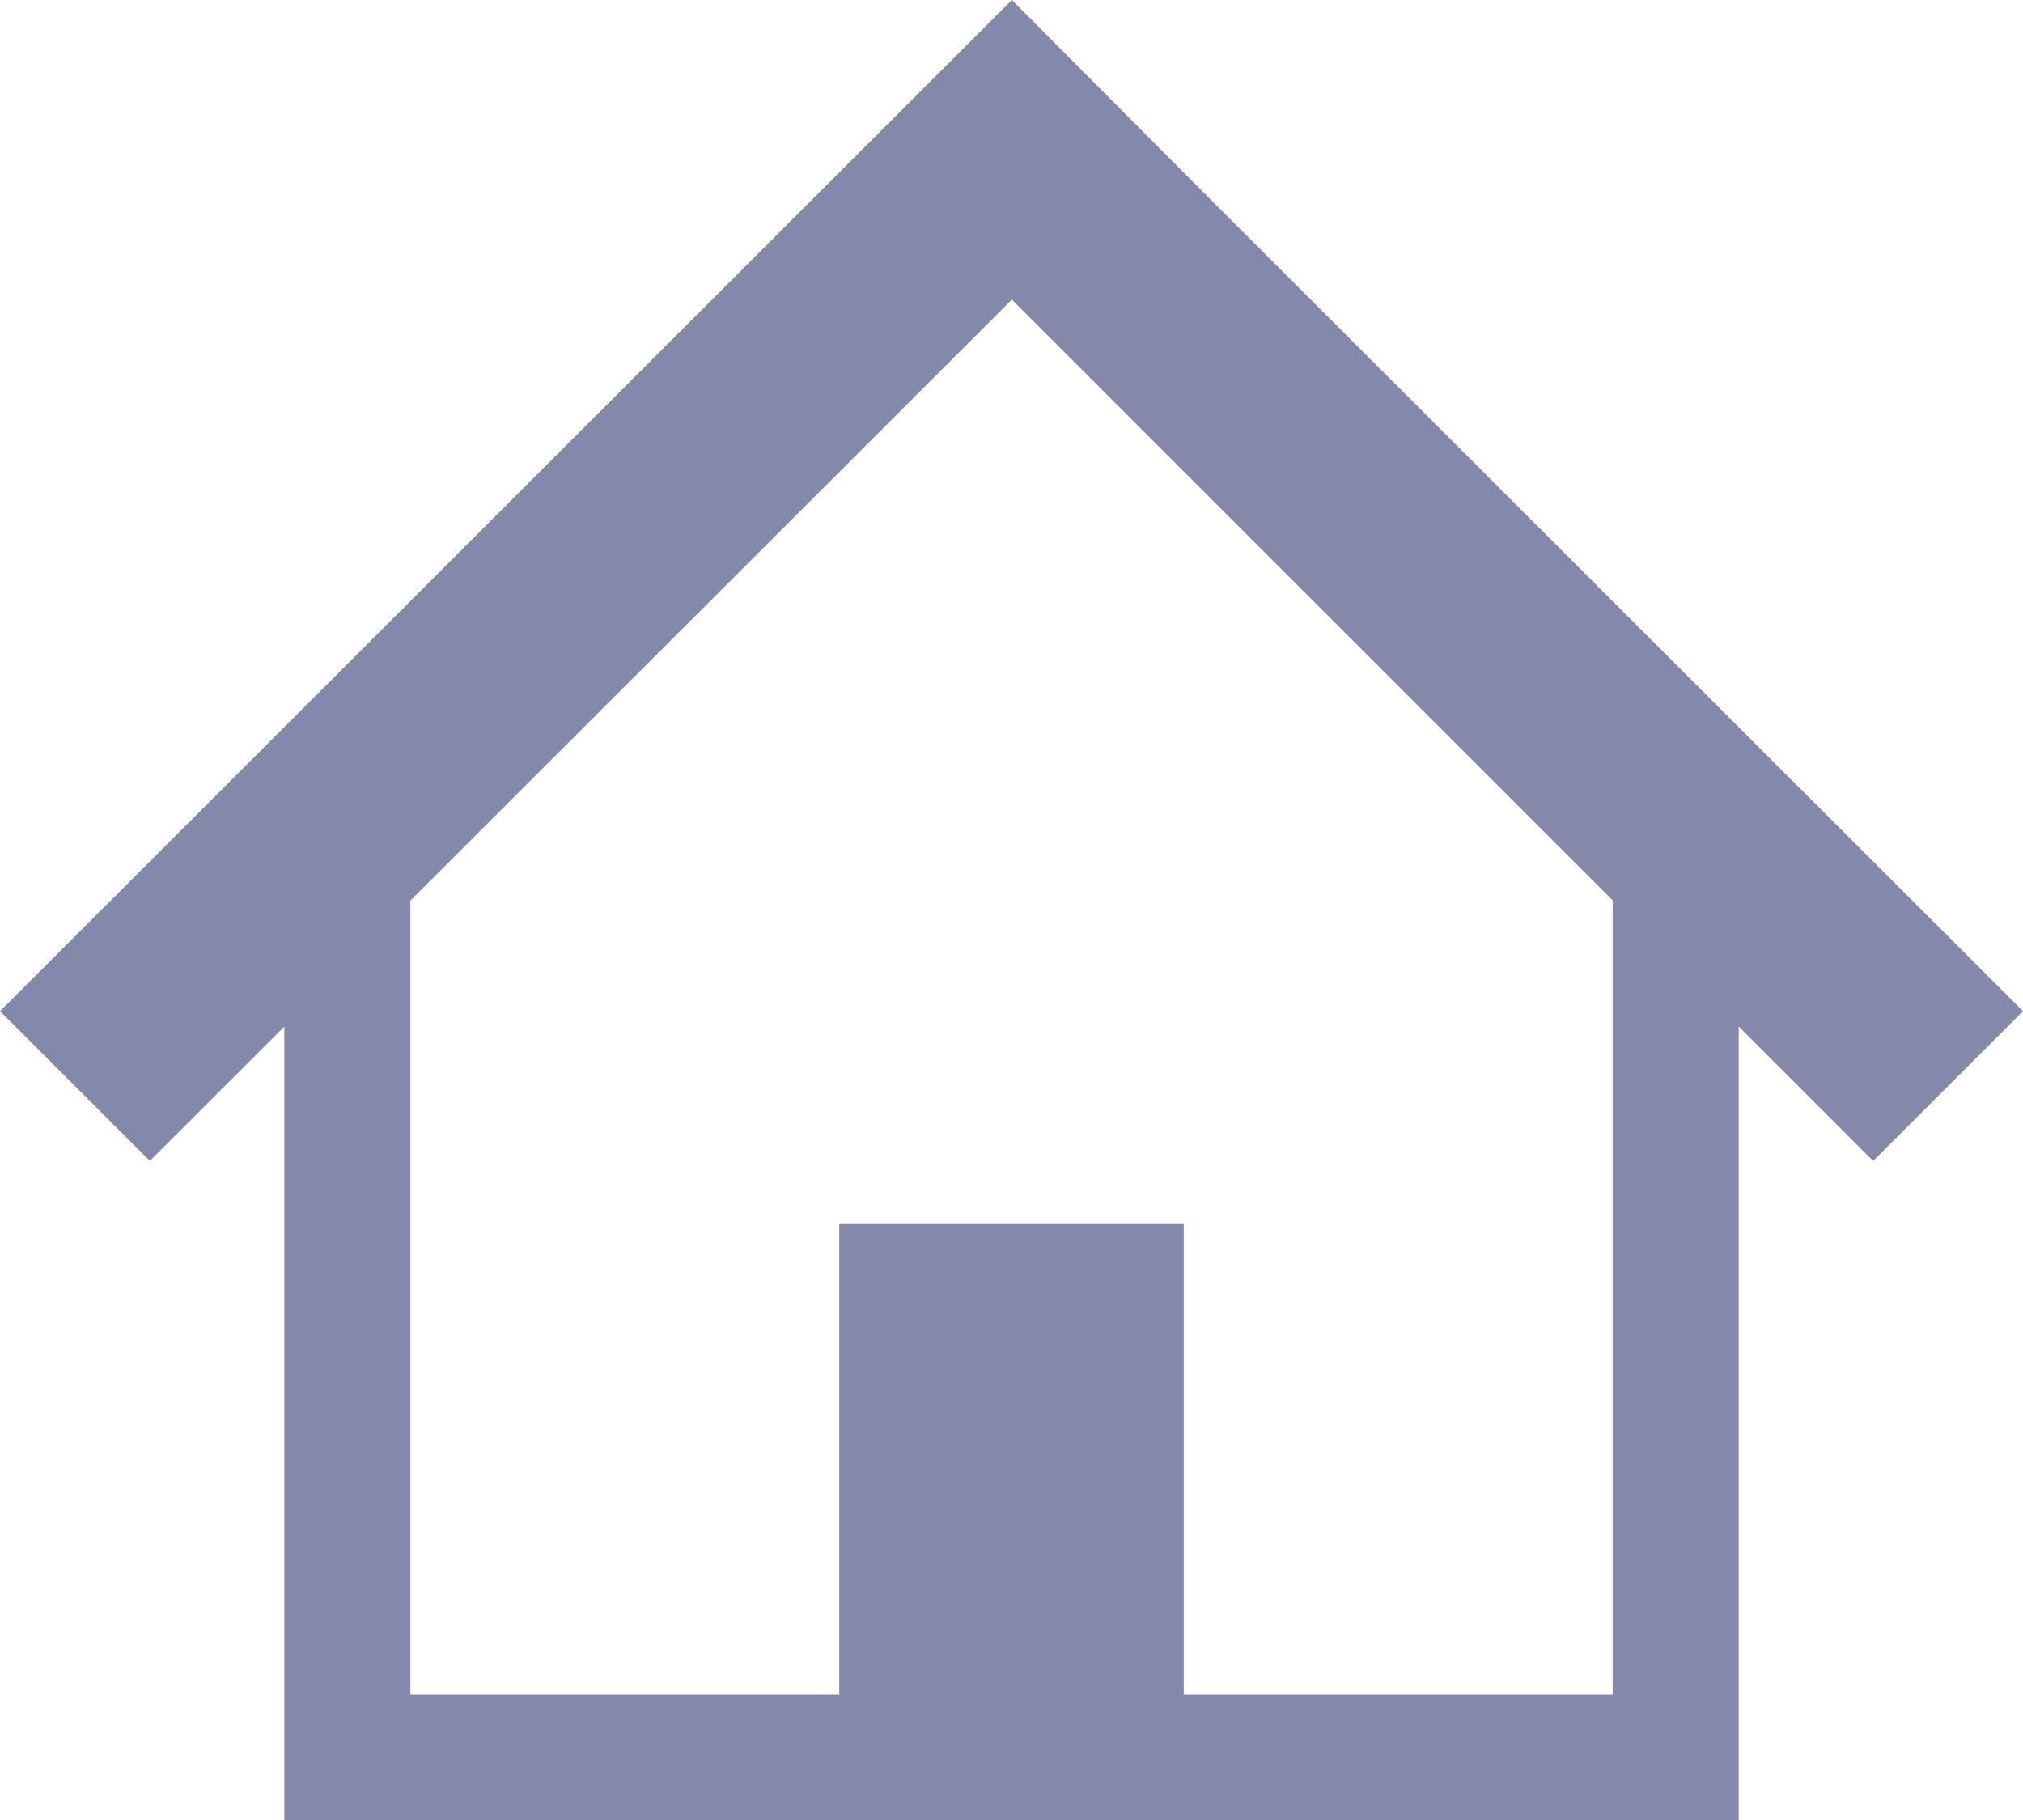
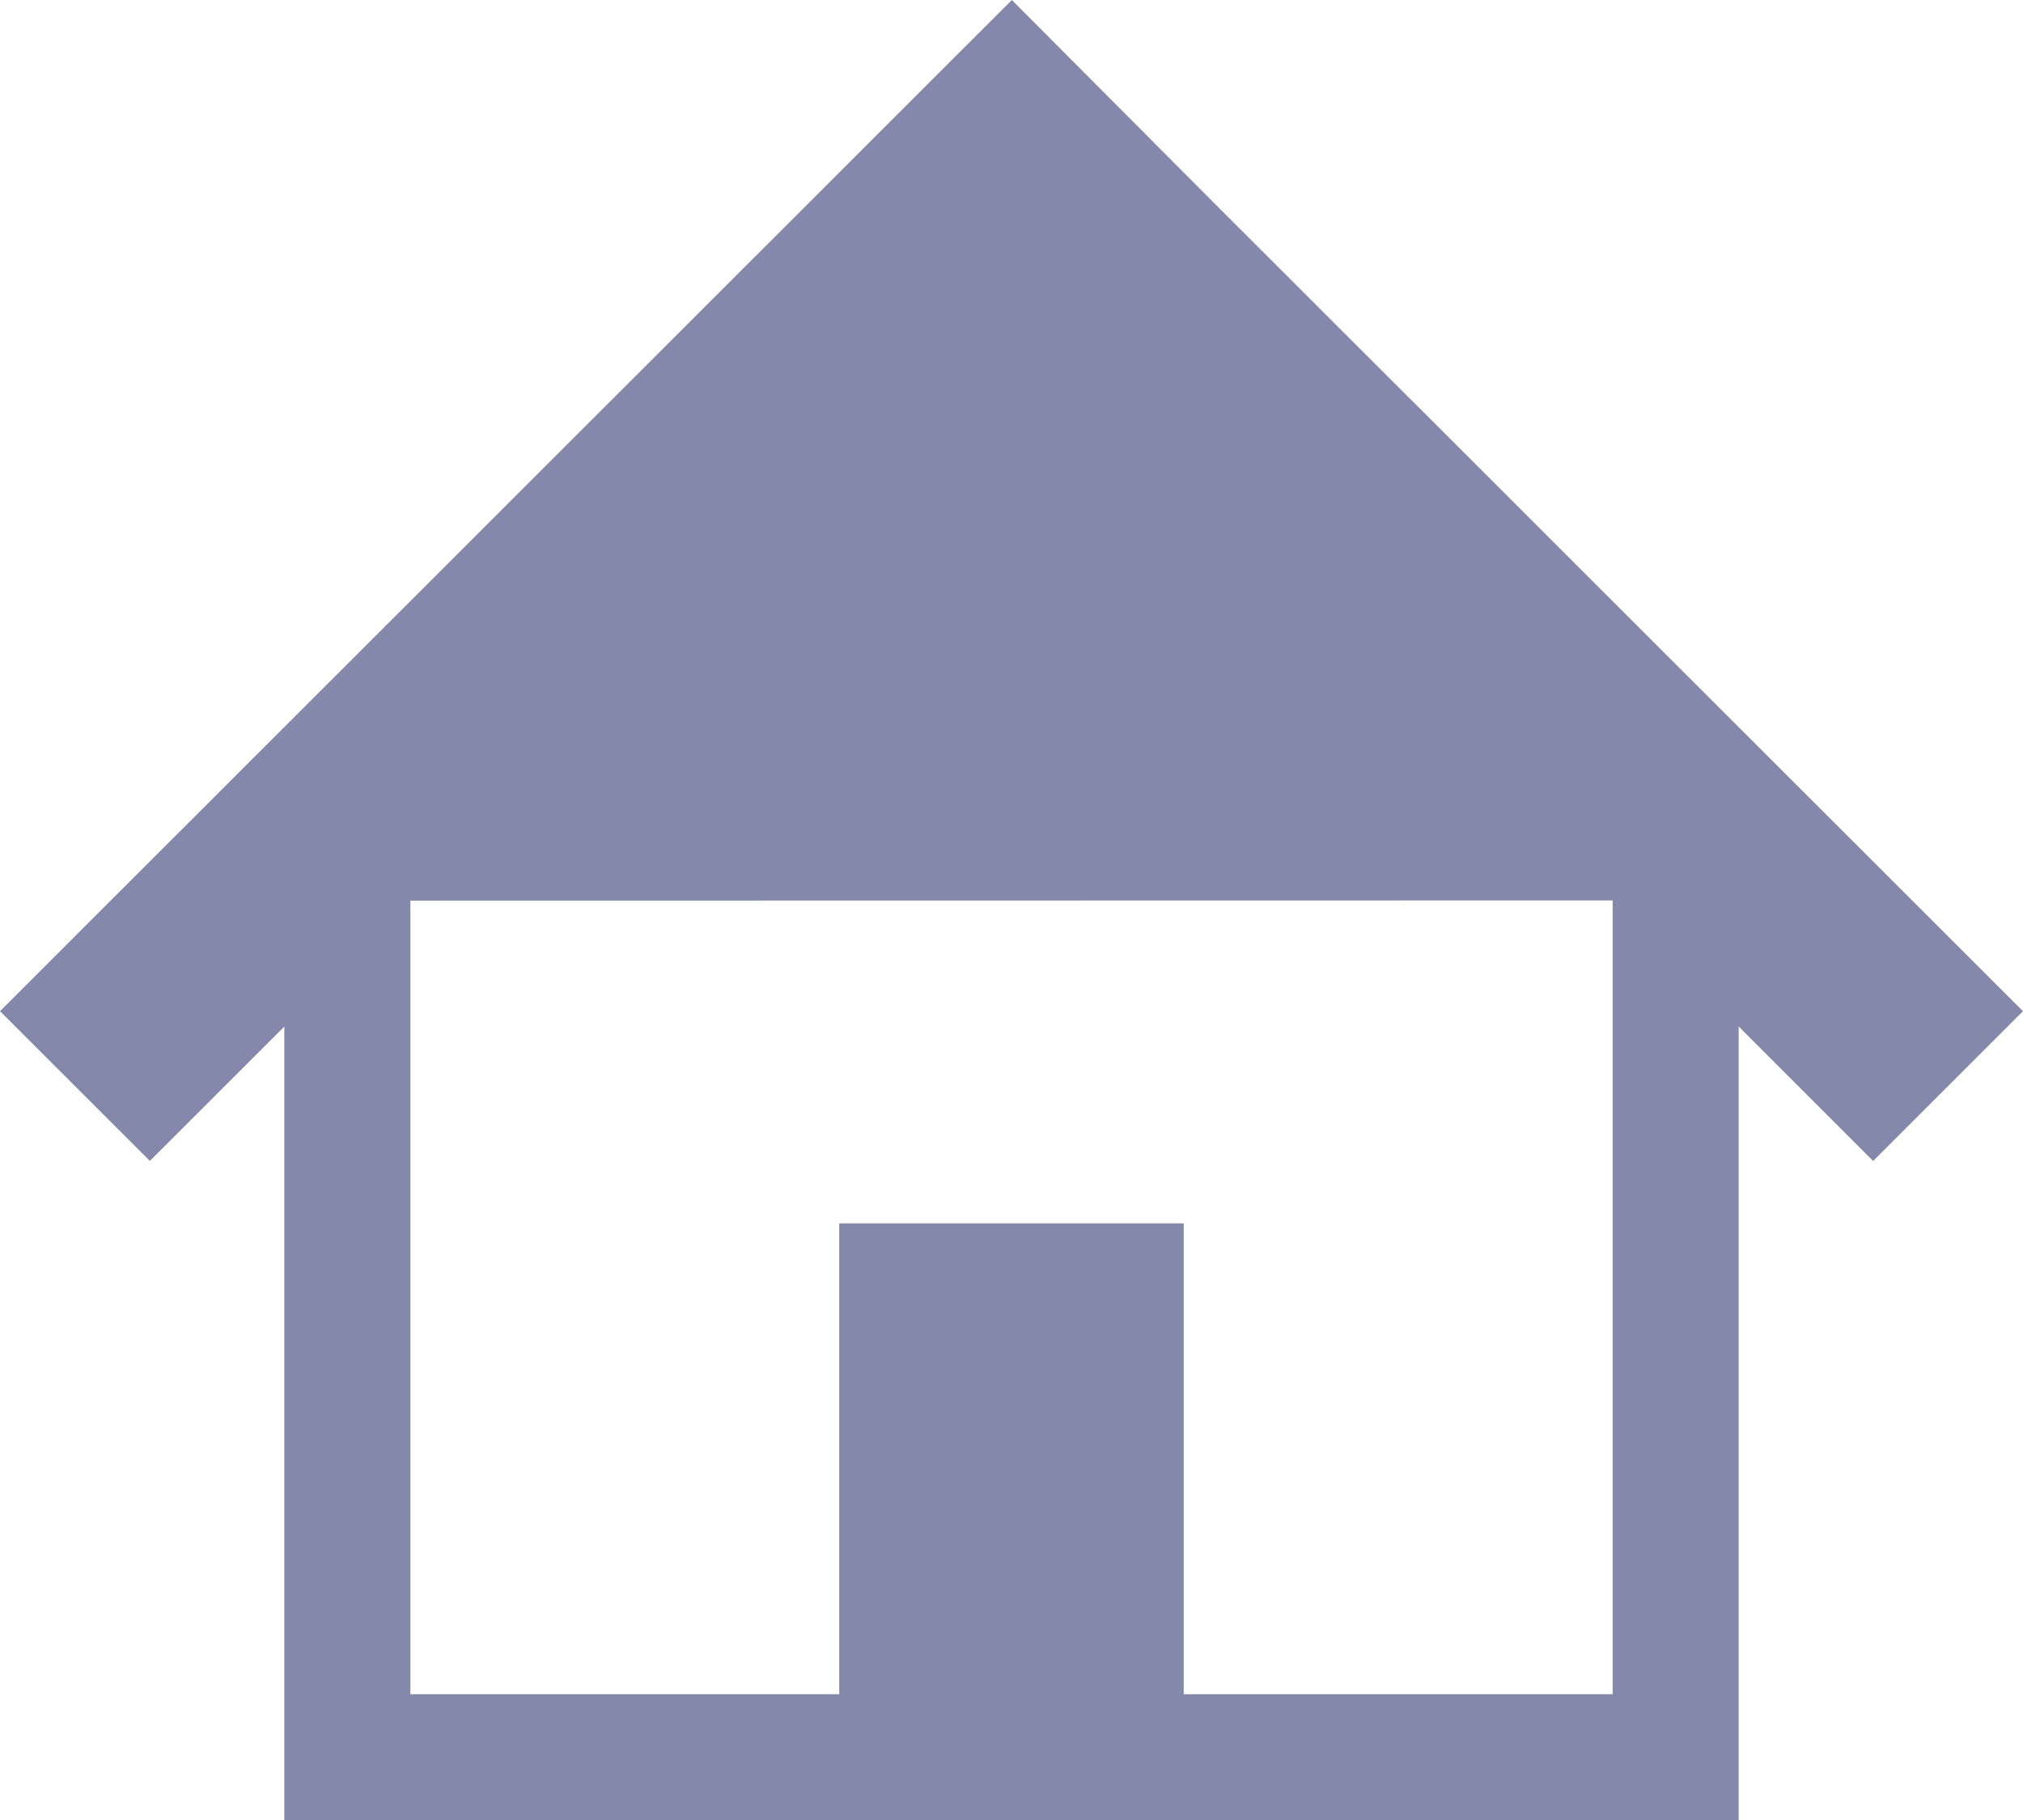
<svg xmlns="http://www.w3.org/2000/svg" version="1.1" id="レイヤー_1" x="0px" y="0px" viewBox="0 0 79.508 71.537" style="enable-background:new 0 0 79.508 71.537;" xml:space="preserve">
  <style type="text/css">
	.st0{fill:#8489AC;}
</style>
  <g>
-     <path class="st0" d="M67.271,27.514l-10.76-10.752l-8.54-8.529L39.768,0L0,39.738l5.89,5.886l5.284-5.279v31.192h23.333h10.494   h23.333V40.341l5.284,5.284l5.89-5.886L67.271,27.514z M63.38,66.582H46.524V48.078h-13.54v18.504H16.129V35.394l23.639-23.62   L63.38,35.386L63.38,66.582L63.38,66.582z" />
+     <path class="st0" d="M67.271,27.514l-10.76-10.752l-8.54-8.529L39.768,0L0,39.738l5.89,5.886l5.284-5.279v31.192h23.333h10.494   h23.333V40.341l5.284,5.284l5.89-5.886L67.271,27.514z M63.38,66.582H46.524V48.078h-13.54v18.504H16.129V35.394L63.38,35.386L63.38,66.582L63.38,66.582z" />
  </g>
</svg>